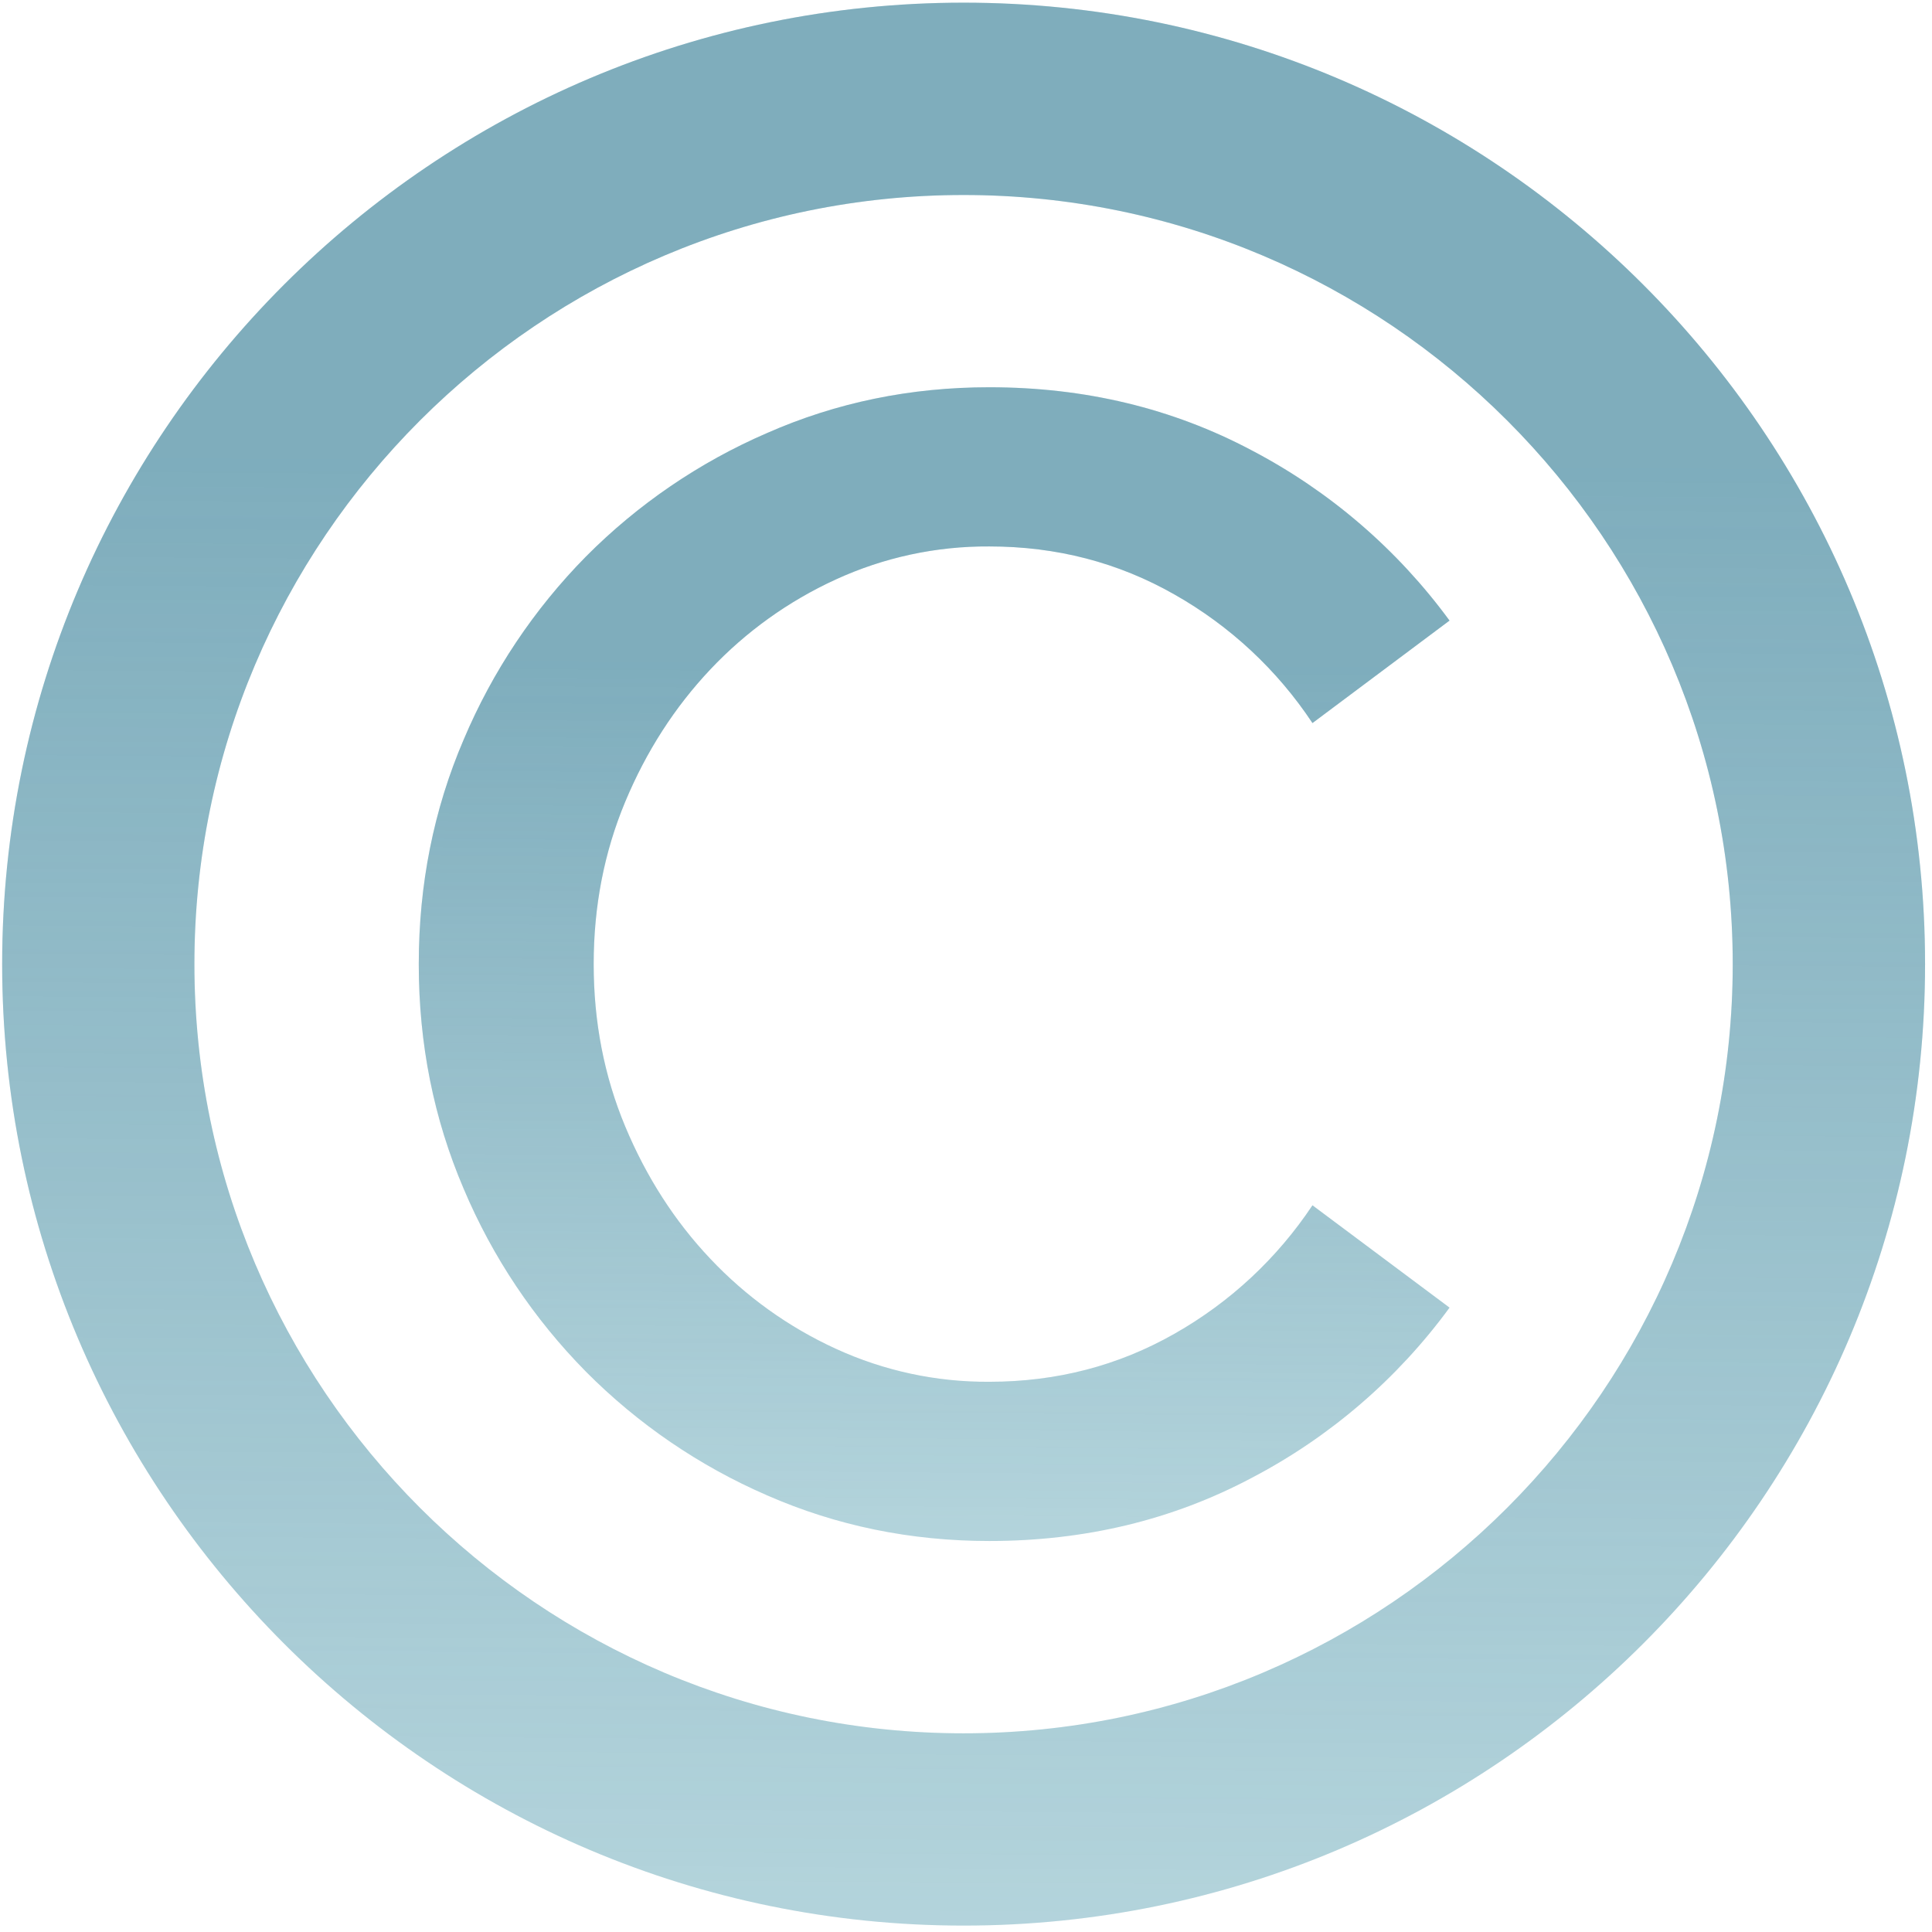
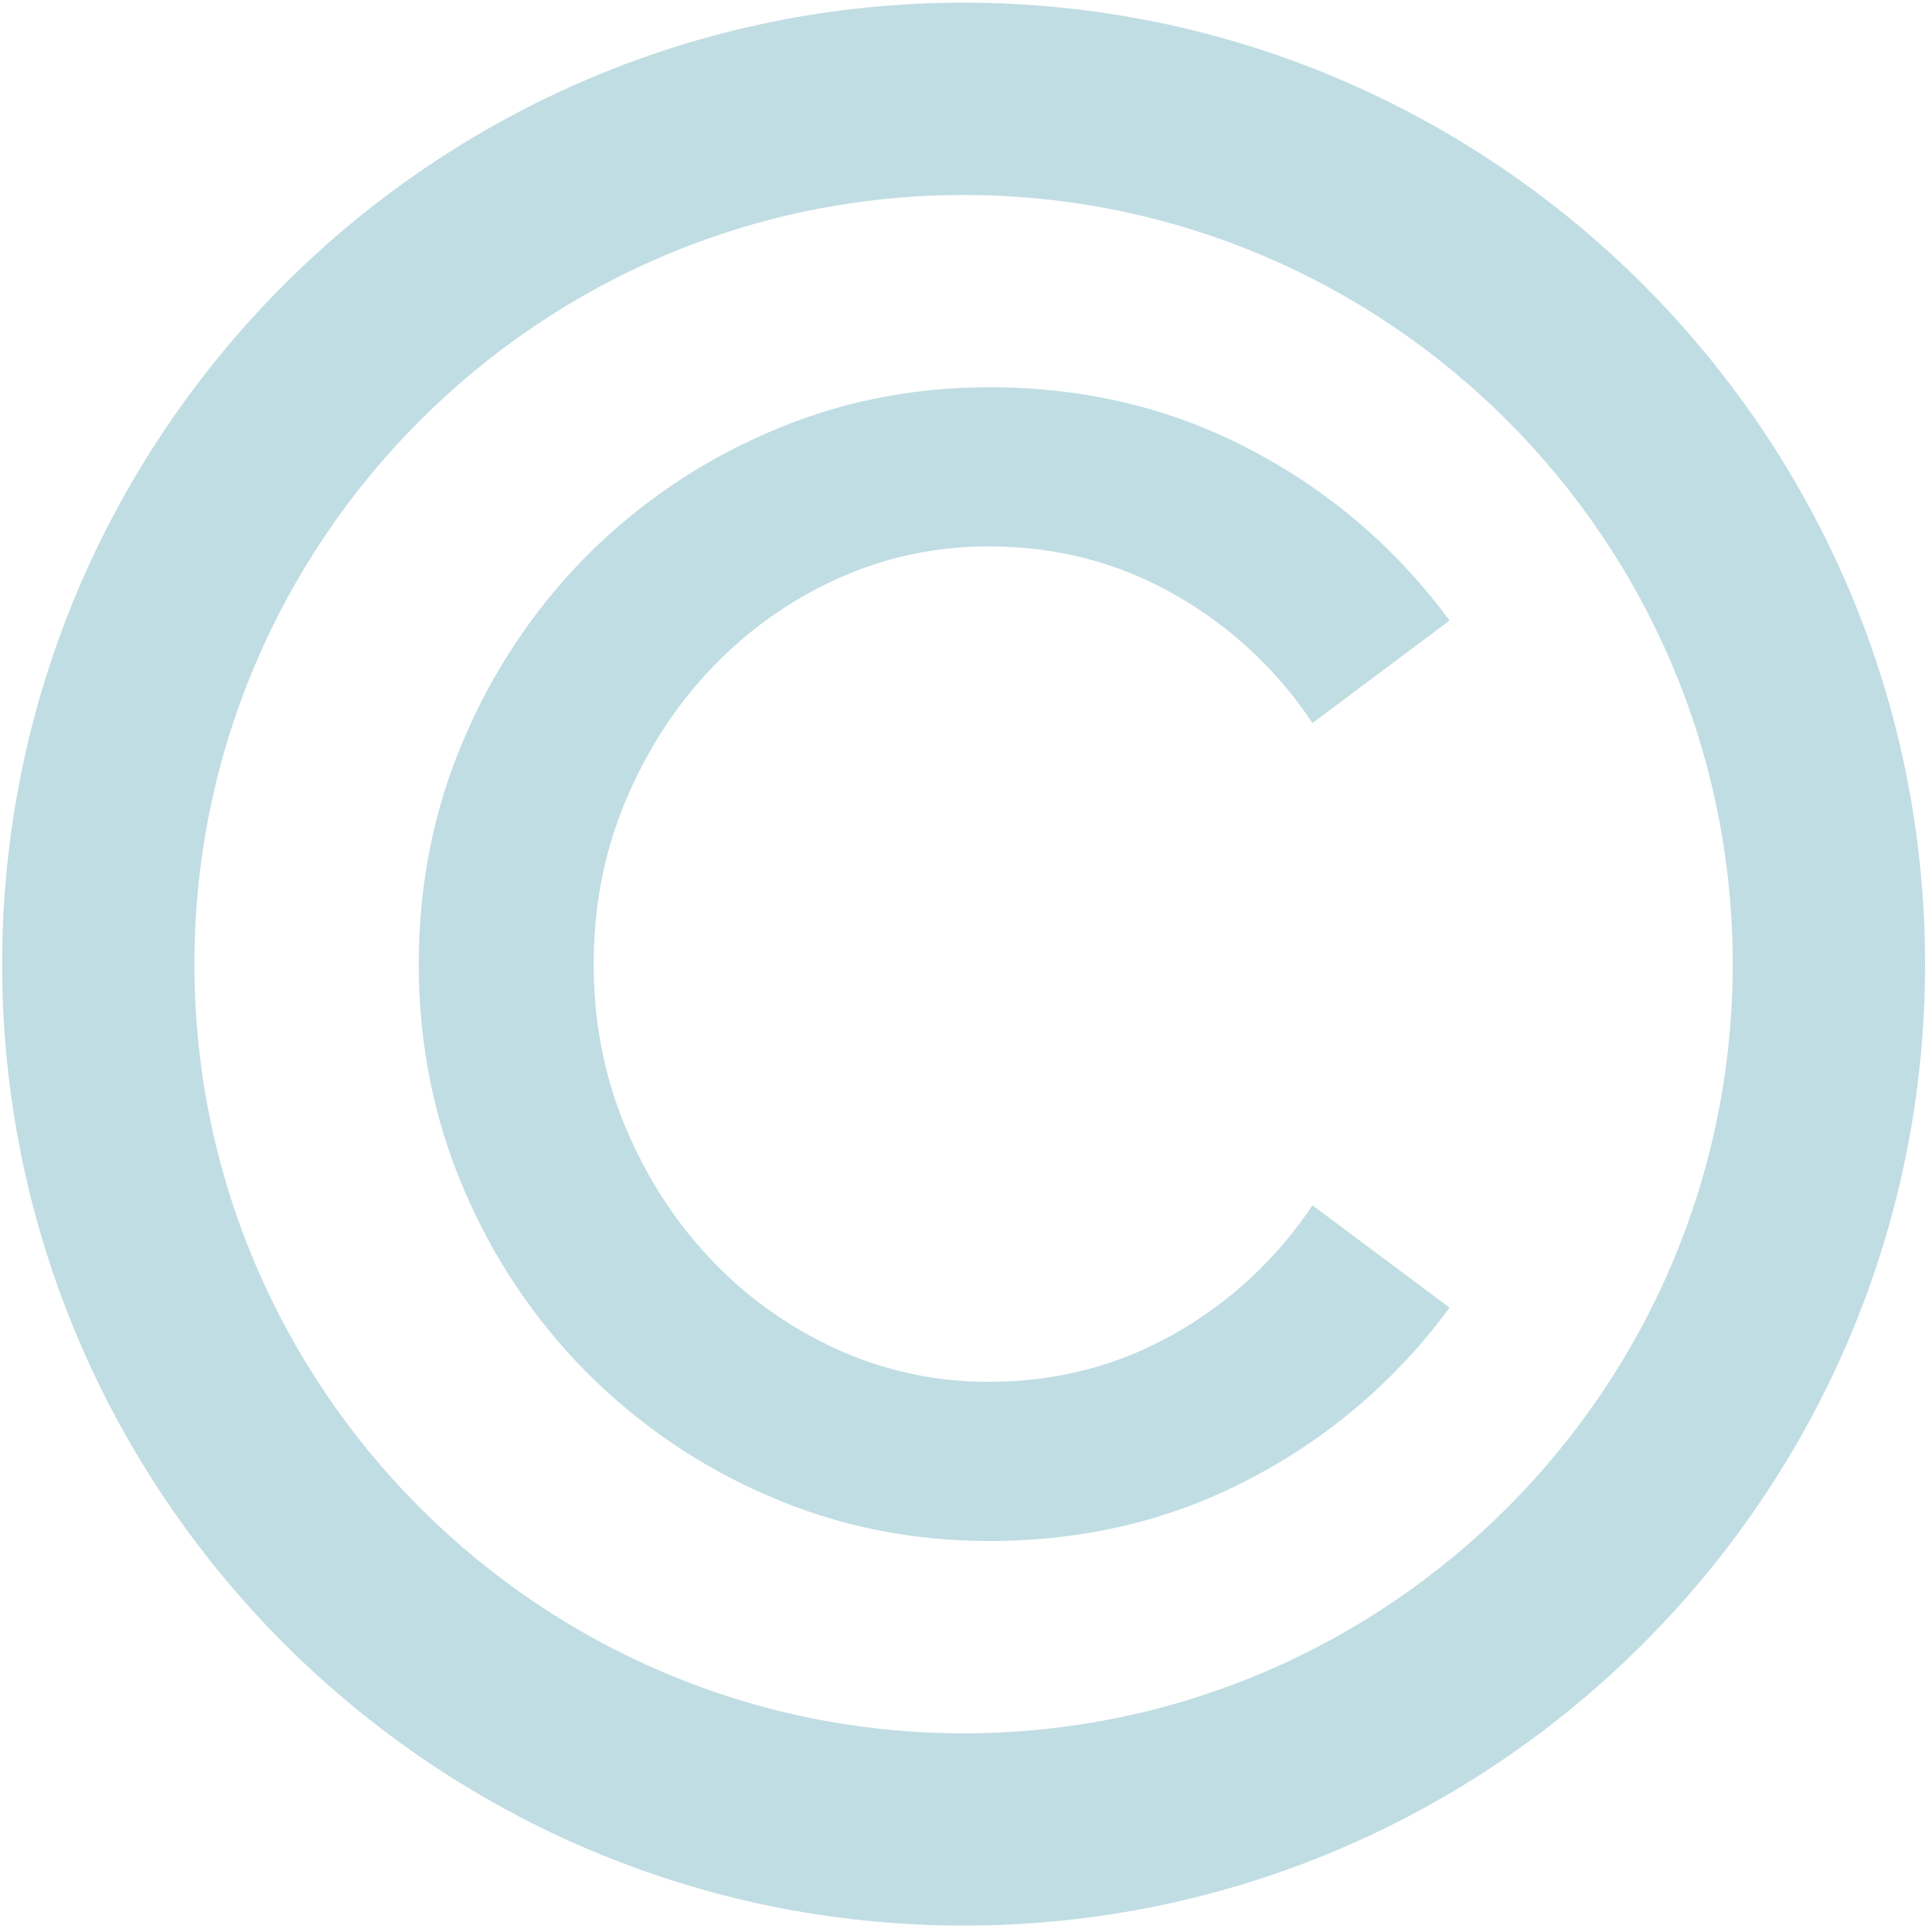
<svg xmlns="http://www.w3.org/2000/svg" width="146" height="146" viewBox="0 0 146 146" fill="none">
  <path d="M72.819 0.202C32.754 0.202 0.163 32.799 0.163 72.858C0.163 112.918 32.757 145.515 72.819 145.515C112.885 145.515 145.476 112.918 145.476 72.858C145.476 32.799 112.882 0.202 72.819 0.202ZM72.819 130.986C40.766 130.986 14.691 104.911 14.691 72.858C14.691 40.811 40.763 14.736 72.819 14.736C104.869 14.736 130.941 40.811 130.941 72.858C130.939 104.911 104.867 130.986 72.819 130.986Z" fill="#C0DDE3" />
-   <path d="M72.819 0.202C32.754 0.202 0.163 32.799 0.163 72.858C0.163 112.918 32.757 145.515 72.819 145.515C112.885 145.515 145.476 112.918 145.476 72.858C145.476 32.799 112.882 0.202 72.819 0.202ZM72.819 130.986C40.766 130.986 14.691 104.911 14.691 72.858C14.691 40.811 40.763 14.736 72.819 14.736C104.869 14.736 130.941 40.811 130.941 72.858C130.939 104.911 104.867 130.986 72.819 130.986Z" fill="url(#paint0_linear_1340_501)" fill-opacity="0.5" />
  <path d="M53.679 50.588C56.37 47.734 59.587 45.427 63.153 43.793C66.793 42.121 70.755 41.268 74.761 41.294C79.844 41.294 84.508 42.505 88.76 44.929C92.951 47.3 96.523 50.628 99.182 54.642L109.54 46.897C105.605 41.524 100.492 37.124 94.593 34.034C88.6 30.854 81.986 29.265 74.758 29.265C68.803 29.265 63.205 30.416 57.968 32.723C52.849 34.937 48.2 38.108 44.271 42.067C40.348 46.049 37.216 50.739 35.041 55.889C32.777 61.161 31.646 66.825 31.646 72.861C31.646 78.892 32.777 84.55 35.041 89.837C37.213 94.984 40.346 99.671 44.271 103.647C48.2 107.608 52.849 110.783 57.968 113.002C63.208 115.298 68.806 116.452 74.758 116.452C81.986 116.452 88.597 114.862 94.593 111.68C100.495 108.594 105.609 104.193 109.54 98.817L99.182 91.084C96.518 95.092 92.948 98.416 88.76 100.787C84.508 103.208 79.844 104.42 74.761 104.42C70.755 104.448 66.793 103.594 63.153 101.921C59.587 100.288 56.37 97.98 53.679 95.126C50.982 92.278 48.837 88.933 47.247 85.126C45.657 81.319 44.864 77.224 44.864 72.861C44.864 68.49 45.657 64.401 47.247 60.591C48.837 56.781 50.982 53.448 53.679 50.588" fill="#C0DDE3" />
-   <path d="M53.679 50.588C56.37 47.734 59.587 45.427 63.153 43.793C66.793 42.121 70.755 41.268 74.761 41.294C79.844 41.294 84.508 42.505 88.76 44.929C92.951 47.3 96.523 50.628 99.182 54.642L109.54 46.897C105.605 41.524 100.492 37.124 94.593 34.034C88.6 30.854 81.986 29.265 74.758 29.265C68.803 29.265 63.205 30.416 57.968 32.723C52.849 34.937 48.2 38.108 44.271 42.067C40.348 46.049 37.216 50.739 35.041 55.889C32.777 61.161 31.646 66.825 31.646 72.861C31.646 78.892 32.777 84.55 35.041 89.837C37.213 94.984 40.346 99.671 44.271 103.647C48.2 107.608 52.849 110.783 57.968 113.002C63.208 115.298 68.806 116.452 74.758 116.452C81.986 116.452 88.597 114.862 94.593 111.68C100.495 108.594 105.609 104.193 109.54 98.817L99.182 91.084C96.518 95.092 92.948 98.416 88.76 100.787C84.508 103.208 79.844 104.42 74.761 104.42C70.755 104.448 66.793 103.594 63.153 101.921C59.587 100.288 56.37 97.98 53.679 95.126C50.982 92.278 48.837 88.933 47.247 85.126C45.657 81.319 44.864 77.224 44.864 72.861C44.864 68.49 45.657 64.401 47.247 60.591C48.837 56.781 50.982 53.448 53.679 50.588" fill="url(#paint1_linear_1340_501)" fill-opacity="0.5" />
  <defs>
    <linearGradient id="paint0_linear_1340_501" x1="81.479" y1="35.096" x2="80.546" y2="171.792" gradientUnits="userSpaceOnUse">
      <stop stop-color="#3D7D96" />
      <stop offset="1" stop-color="#3D7D96" stop-opacity="0" />
    </linearGradient>
    <linearGradient id="paint1_linear_1340_501" x1="75.235" y1="50.201" x2="74.609" y2="132.217" gradientUnits="userSpaceOnUse">
      <stop stop-color="#3D7D96" />
      <stop offset="1" stop-color="#3D7D96" stop-opacity="0" />
    </linearGradient>
  </defs>
</svg>